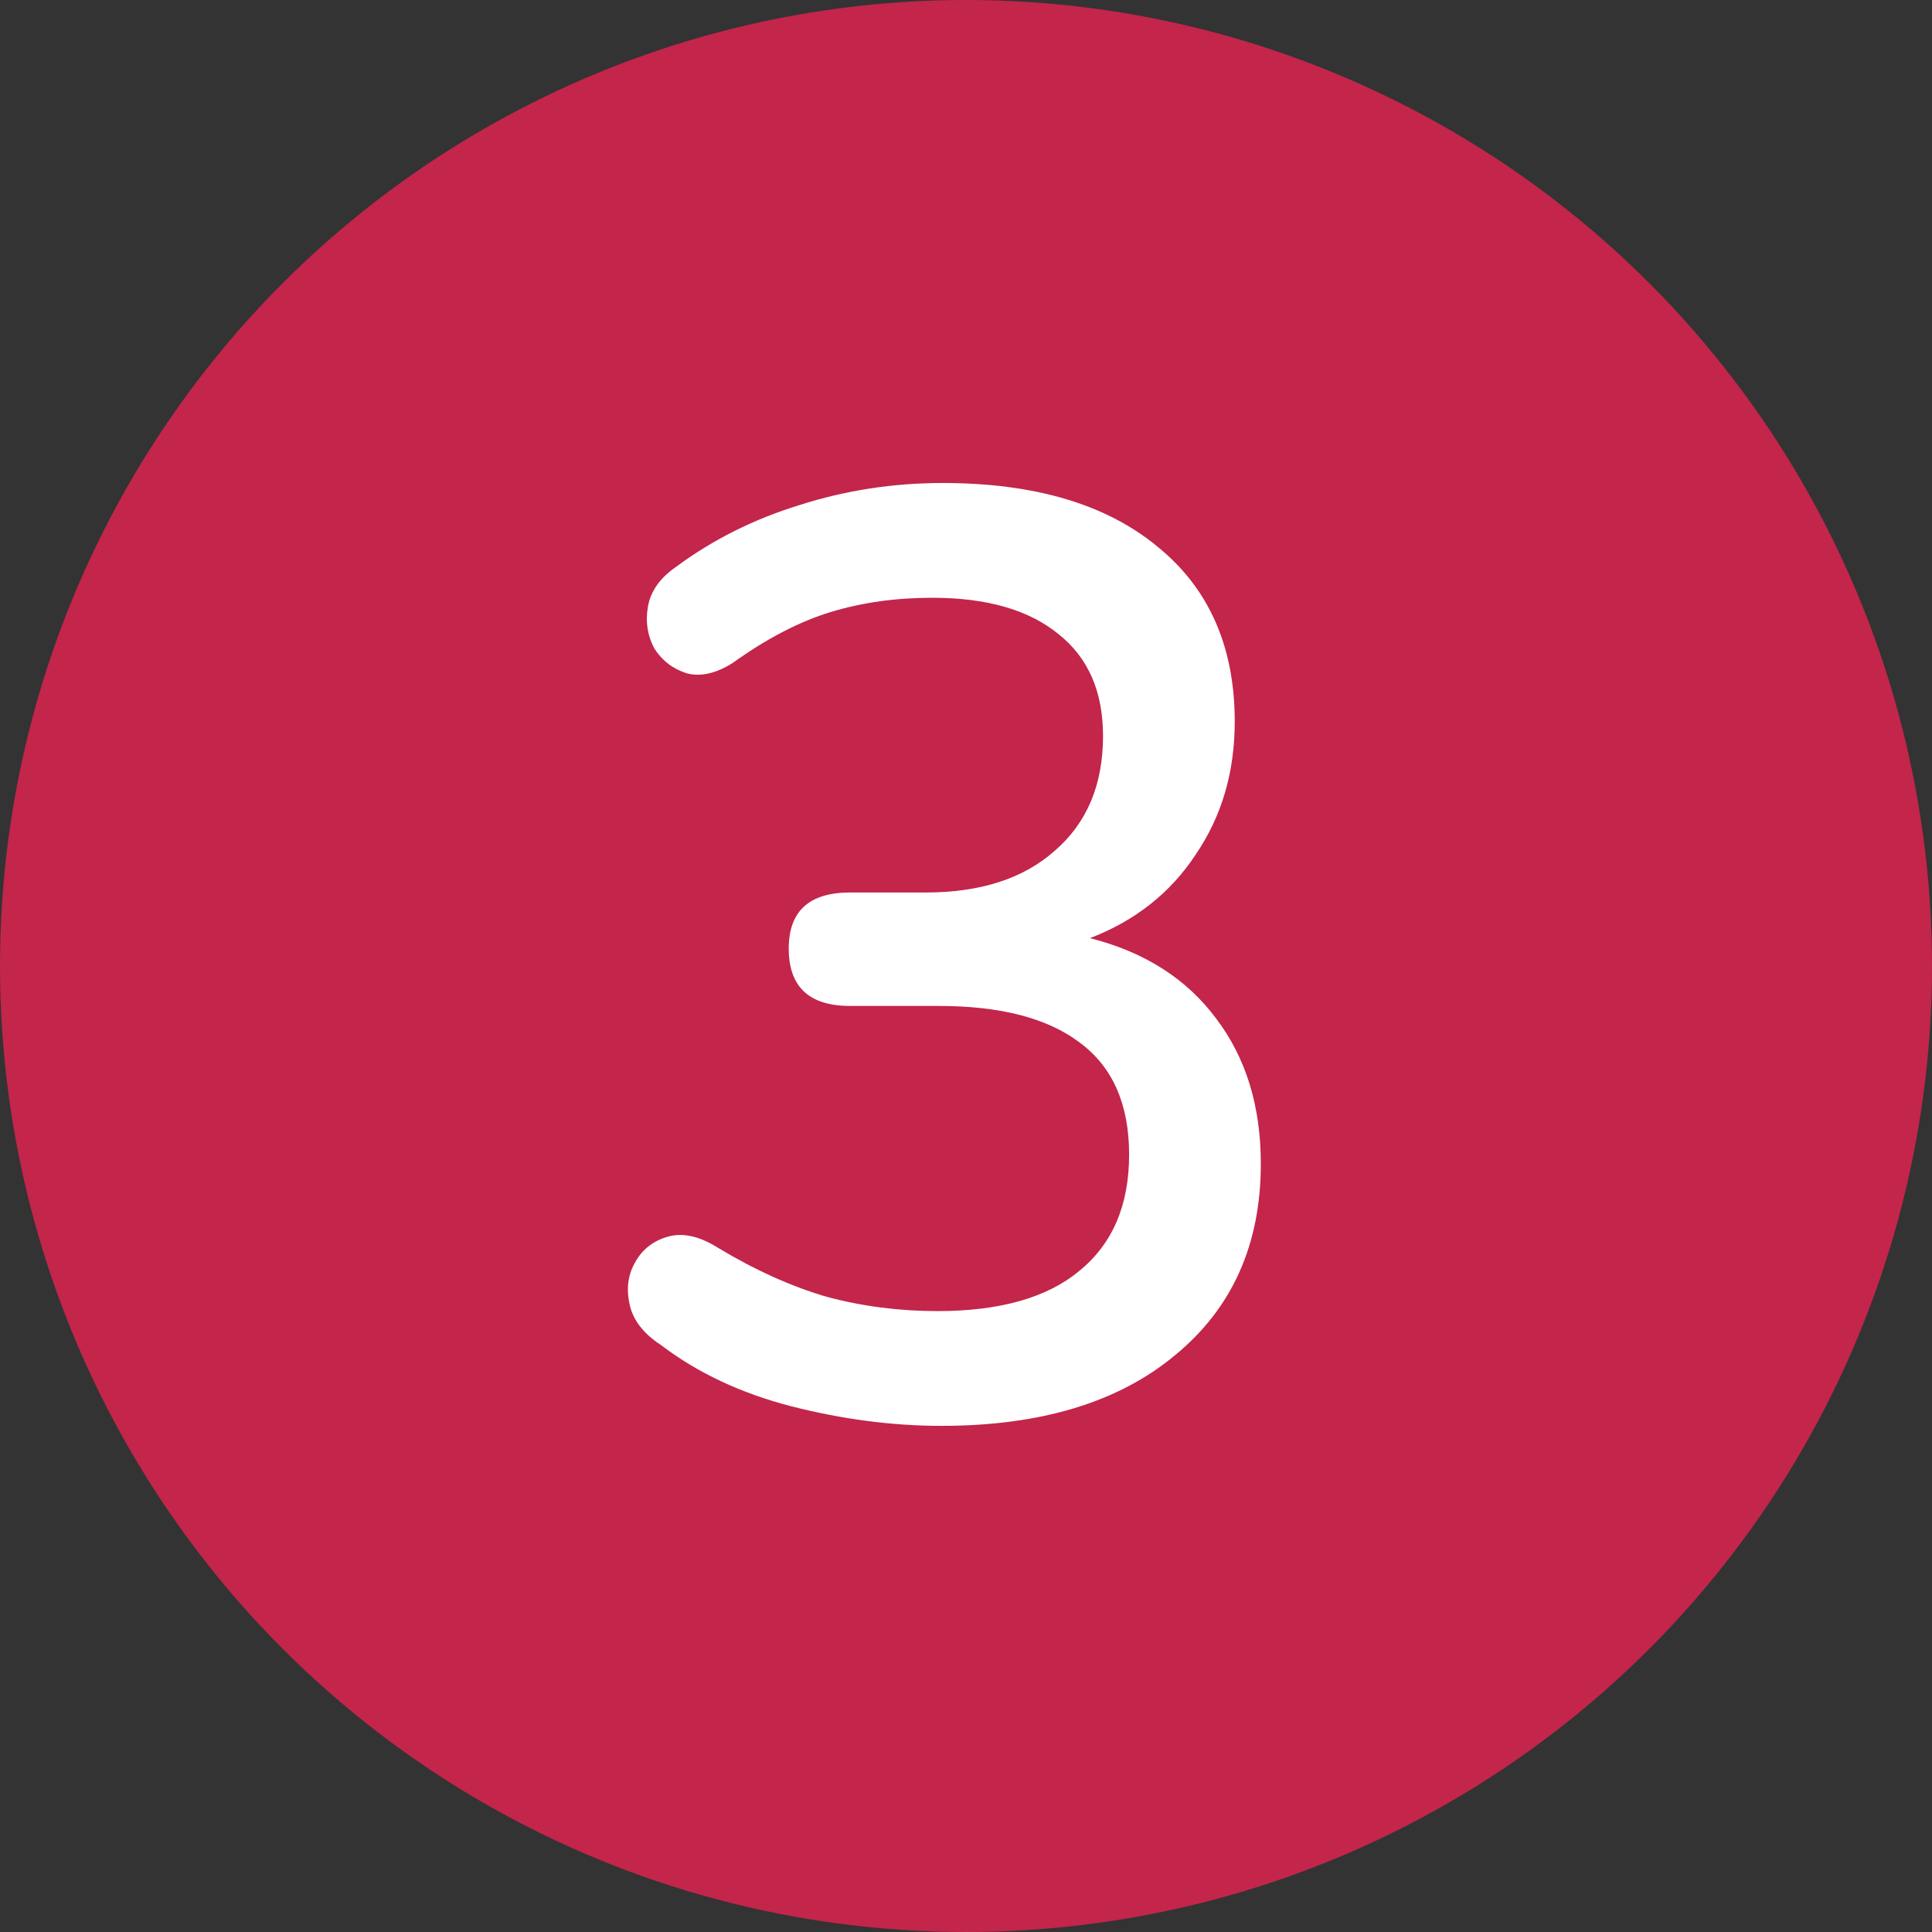
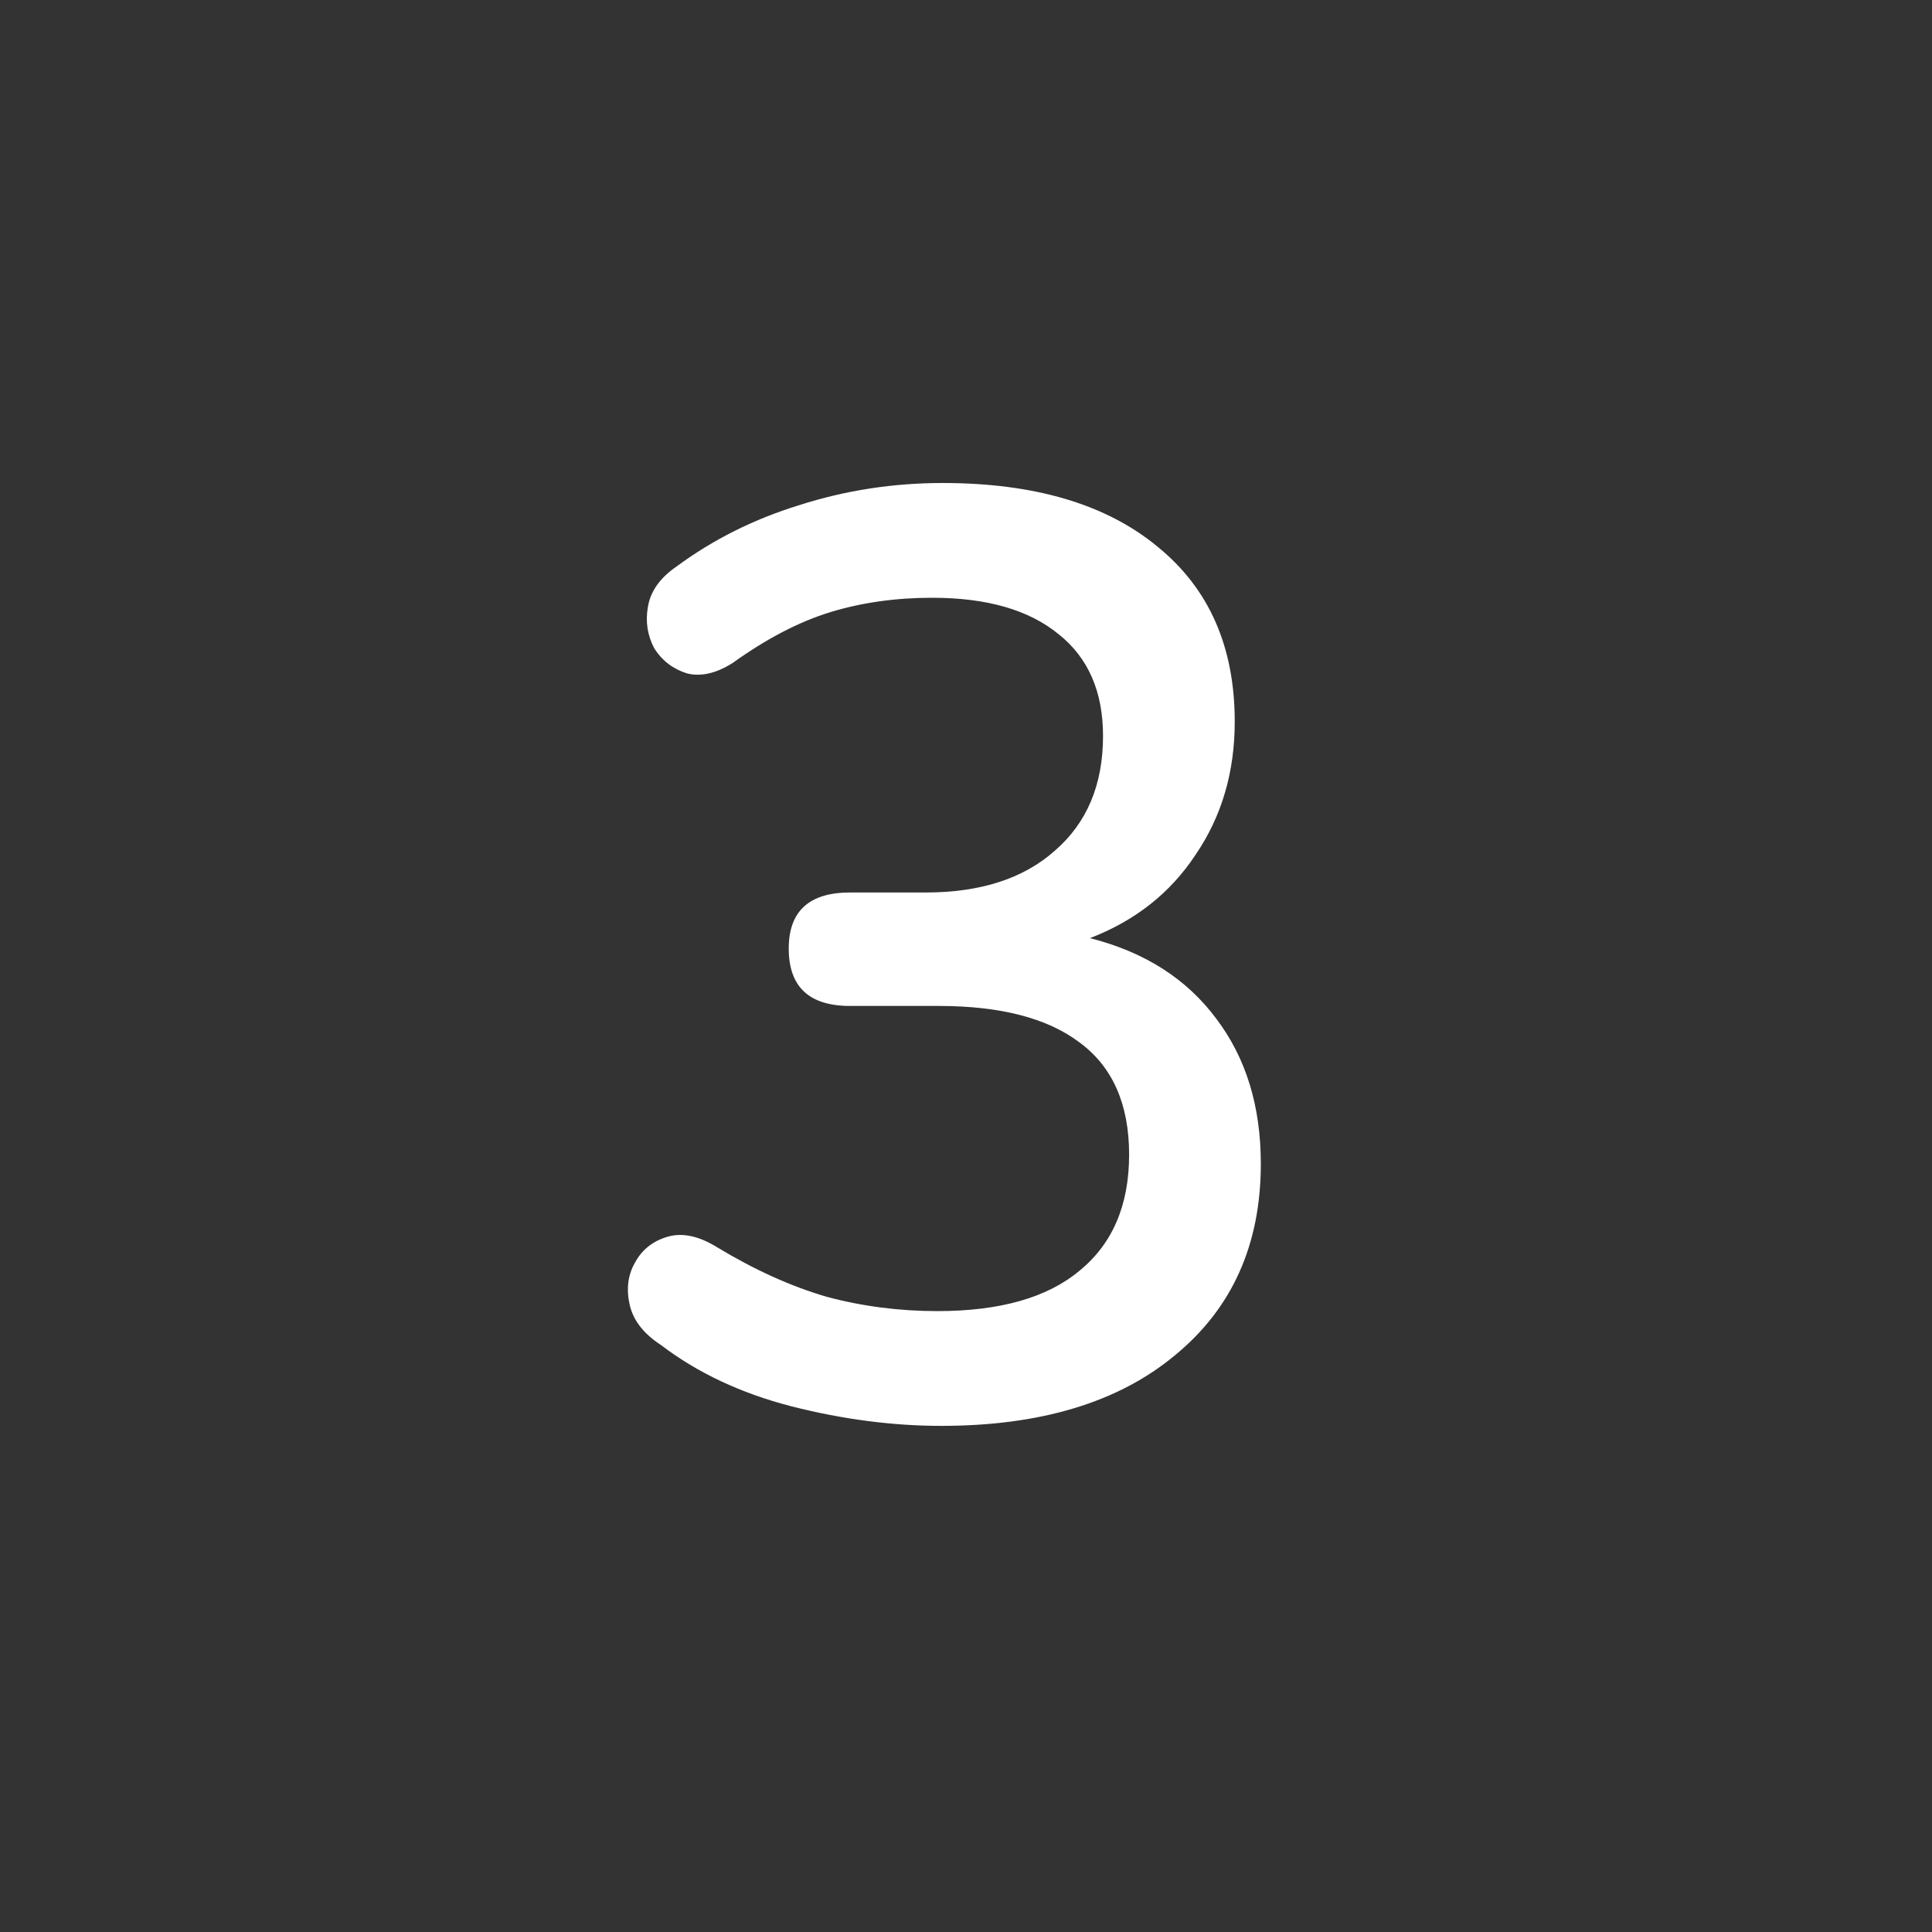
<svg xmlns="http://www.w3.org/2000/svg" width="40" height="40" viewBox="0 0 40 40" fill="none">
  <rect x="0" y="0" width="40" height="40" fill="#333333" stroke="none" />
-   <circle cx="20" cy="20" r="20" fill="#C3254B" />
  <path d="M19.489 29.521C18.481 29.521 17.446 29.386 16.384 29.116C15.34 28.846 14.44 28.423 13.684 27.847C13.324 27.613 13.108 27.334 13.036 27.01C12.964 26.686 13 26.398 13.144 26.146C13.288 25.876 13.513 25.696 13.819 25.606C14.125 25.516 14.467 25.588 14.845 25.822C15.619 26.29 16.375 26.632 17.113 26.848C17.851 27.046 18.616 27.145 19.408 27.145C20.704 27.145 21.685 26.866 22.351 26.308C23.035 25.75 23.377 24.949 23.377 23.905C23.377 22.861 23.035 22.087 22.351 21.583C21.685 21.079 20.713 20.827 19.435 20.827H17.599C16.753 20.827 16.33 20.431 16.33 19.639C16.33 18.865 16.753 18.478 17.599 18.478H19.165C20.299 18.478 21.19 18.19 21.838 17.614C22.504 17.038 22.837 16.246 22.837 15.238C22.837 14.32 22.531 13.618 21.919 13.132C21.307 12.628 20.434 12.376 19.3 12.376C18.544 12.376 17.842 12.475 17.194 12.673C16.546 12.871 15.871 13.222 15.169 13.726C14.827 13.942 14.512 14.014 14.224 13.942C13.936 13.852 13.711 13.681 13.549 13.429C13.405 13.159 13.36 12.871 13.414 12.565C13.468 12.241 13.666 11.962 14.008 11.728C14.764 11.17 15.61 10.747 16.546 10.459C17.5 10.153 18.49 10 19.516 10C21.424 10 22.909 10.441 23.971 11.323C25.033 12.187 25.564 13.393 25.564 14.941C25.564 15.985 25.294 16.903 24.754 17.695C24.232 18.487 23.503 19.063 22.567 19.423C23.701 19.711 24.574 20.269 25.186 21.097C25.798 21.907 26.104 22.906 26.104 24.094C26.104 25.768 25.51 27.091 24.322 28.063C23.152 29.035 21.541 29.521 19.489 29.521Z" fill="white" />
</svg>